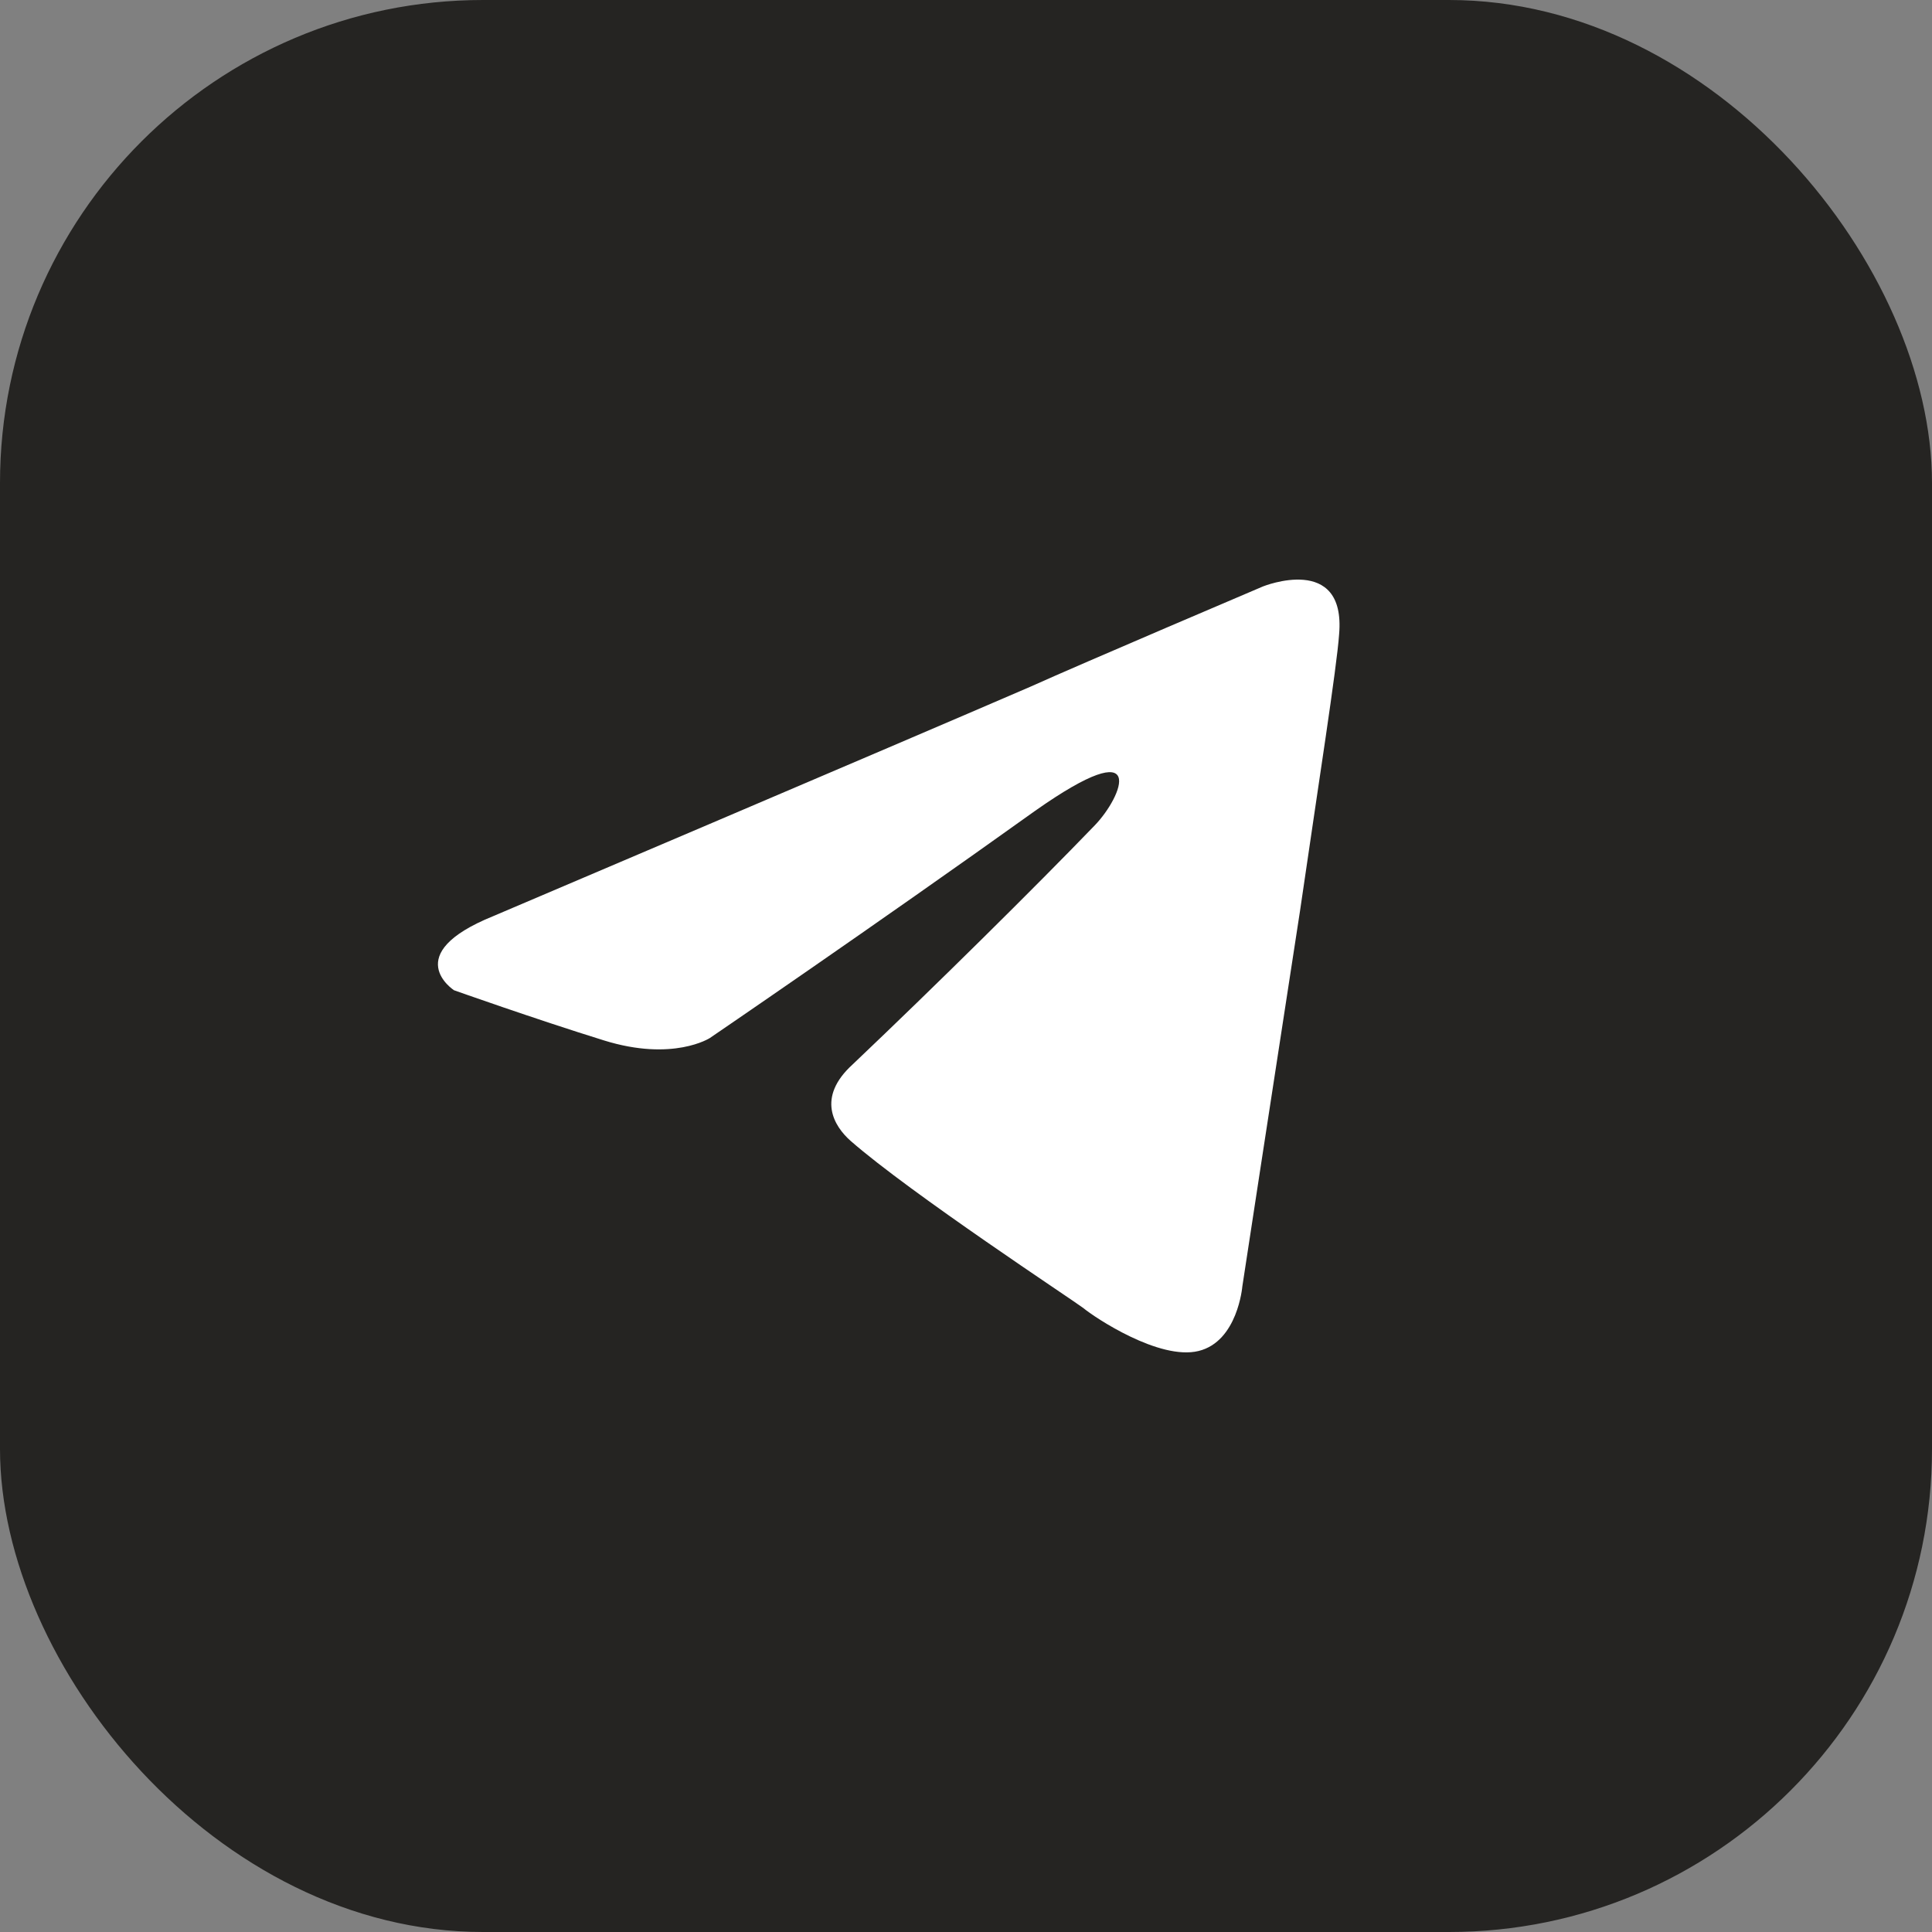
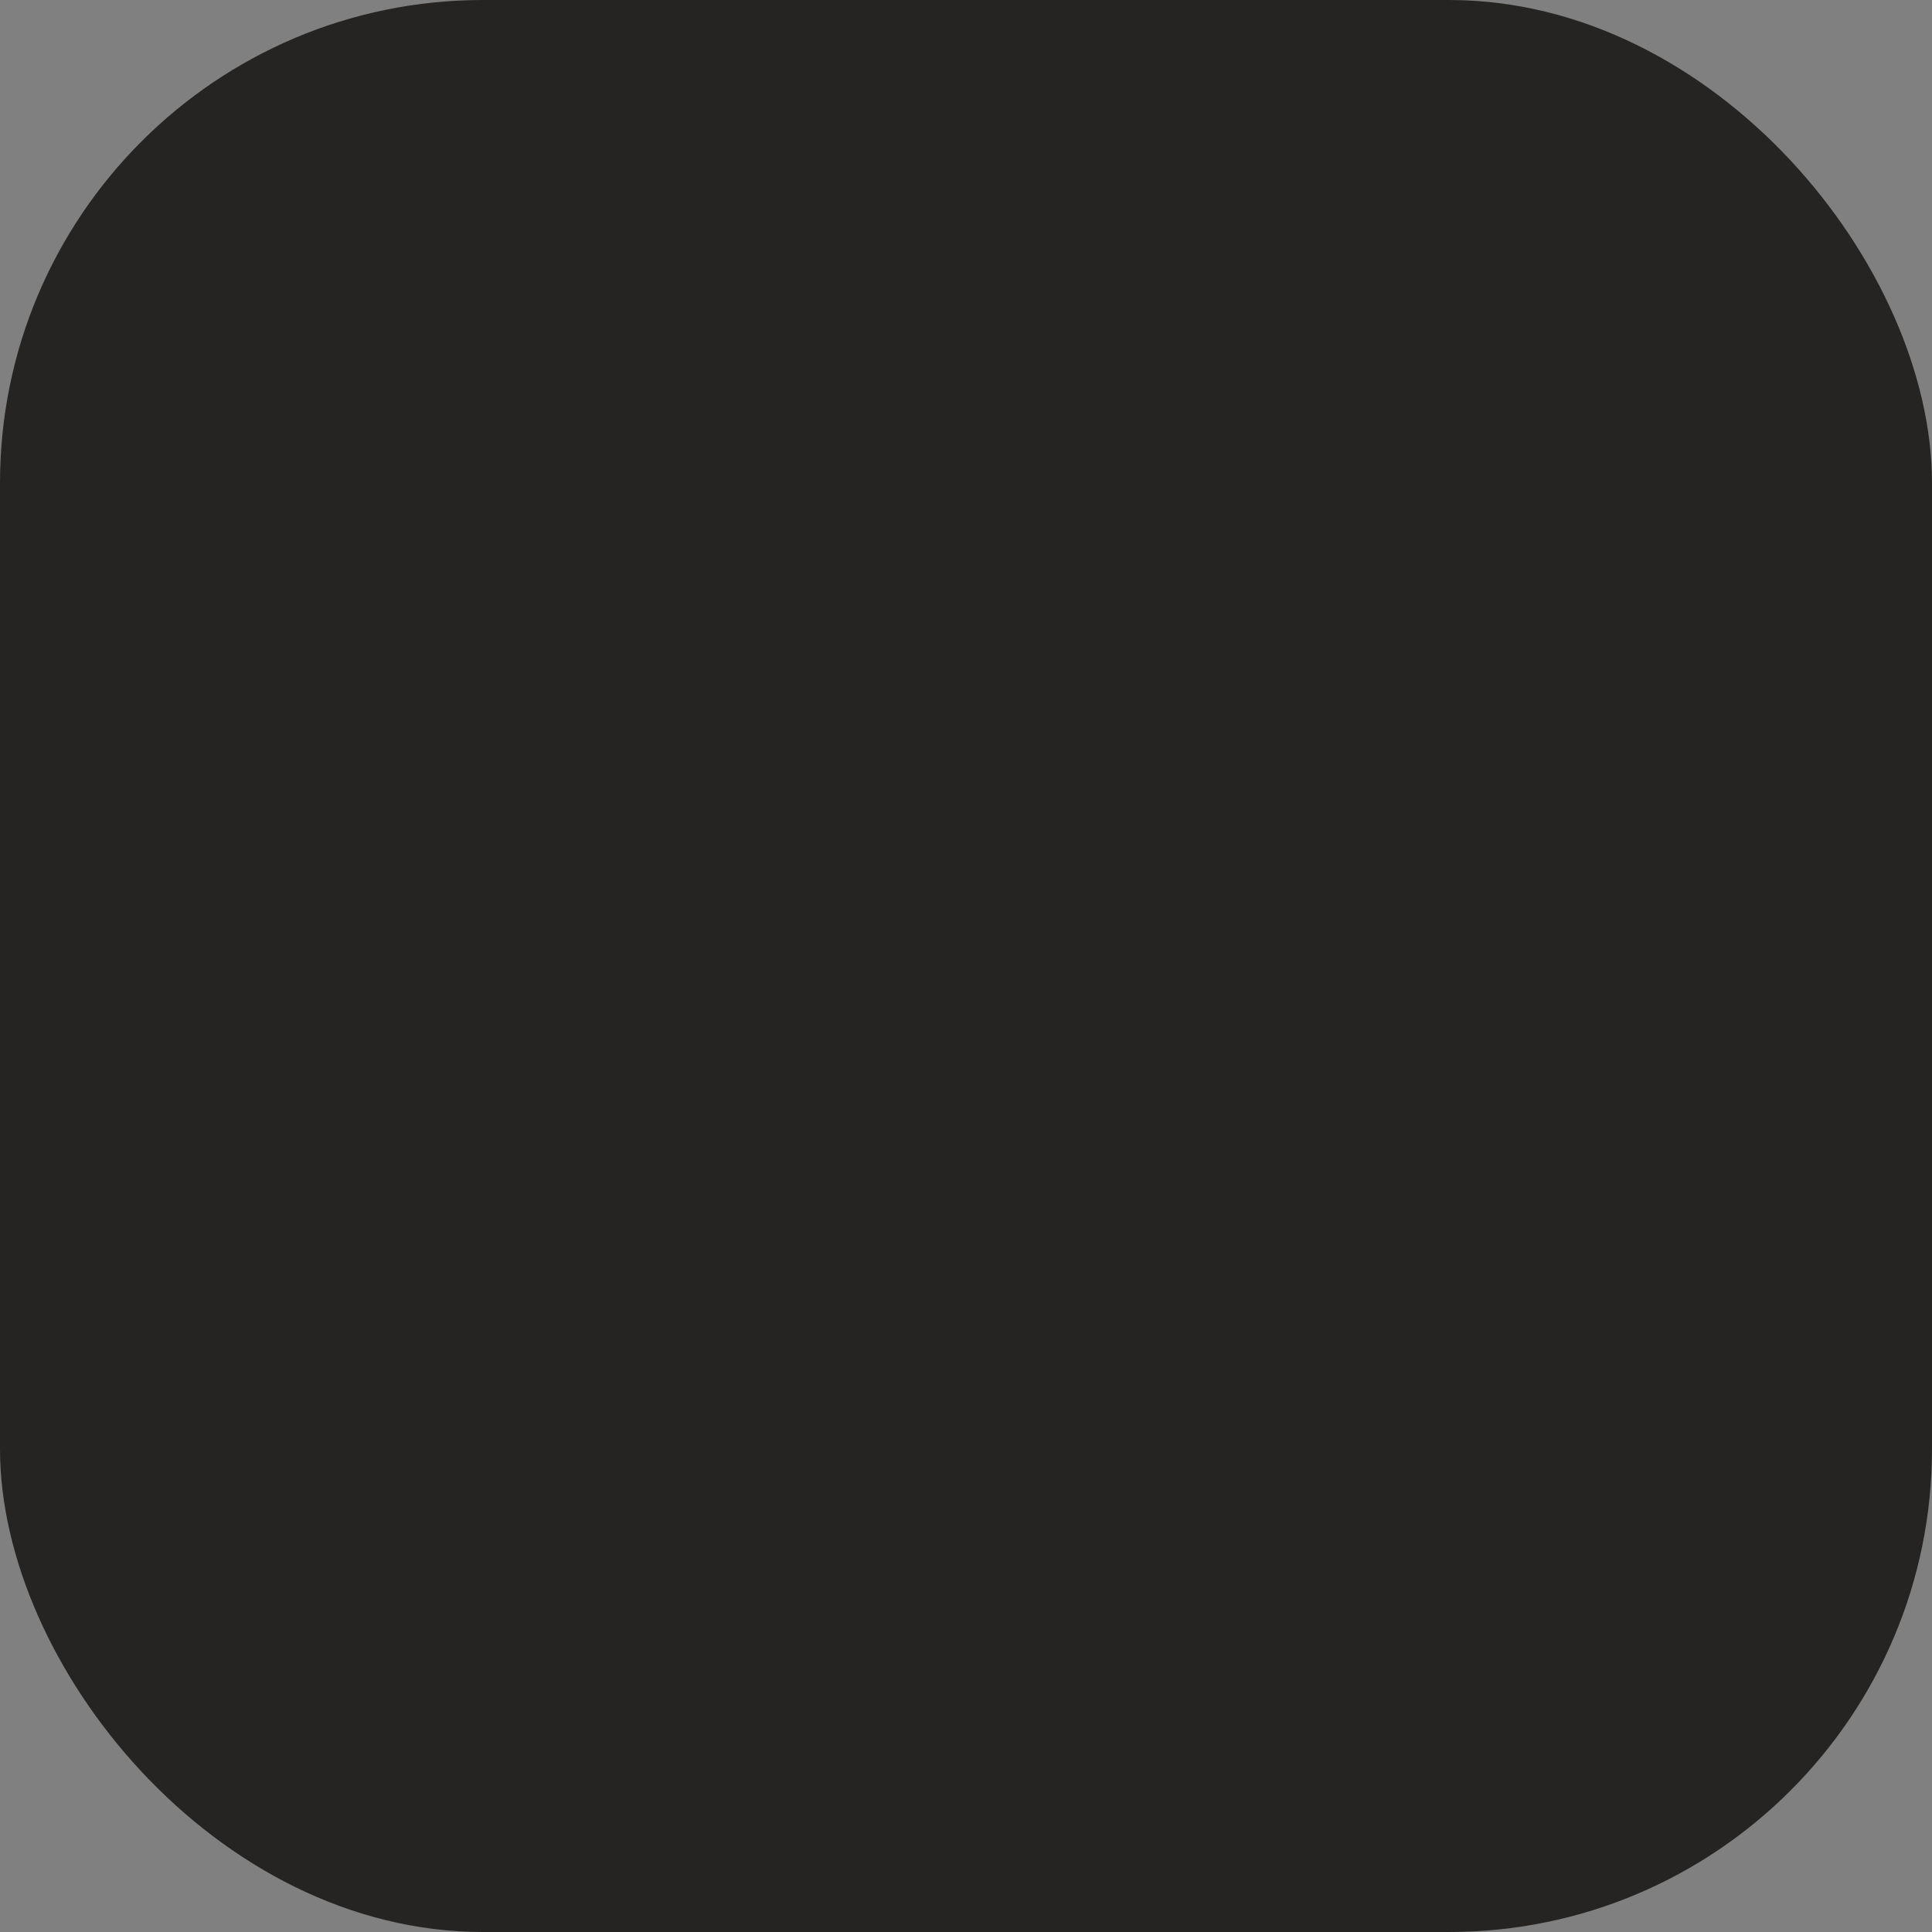
<svg xmlns="http://www.w3.org/2000/svg" width="40" height="40" viewBox="0 0 40 40" fill="none">
  <rect x="0" y="0" width="40" height="40" fill="#808080" stroke="none" />
  <rect width="40" height="40" rx="10" fill="#252422" />
-   <path d="M10.211 18.968C10.211 18.968 18.467 15.456 21.33 14.219C22.428 13.724 26.15 12.141 26.15 12.141C26.15 12.141 27.868 11.449 27.725 13.131C27.677 13.823 27.295 16.247 26.914 18.869C26.341 22.579 25.721 26.636 25.721 26.636C25.721 26.636 25.625 27.774 24.814 27.971C24.003 28.169 22.666 27.279 22.428 27.081C22.237 26.933 18.849 24.706 17.608 23.618C17.274 23.321 16.892 22.728 17.656 22.035C19.374 20.403 21.426 18.374 22.666 17.088C23.239 16.495 23.812 15.109 21.426 16.791C18.037 19.215 14.697 21.491 14.697 21.491C14.697 21.491 13.933 21.986 12.502 21.54C11.07 21.095 9.4 20.502 9.4 20.502C9.4 20.502 8.255 19.76 10.211 18.968Z" fill="white" />
</svg>